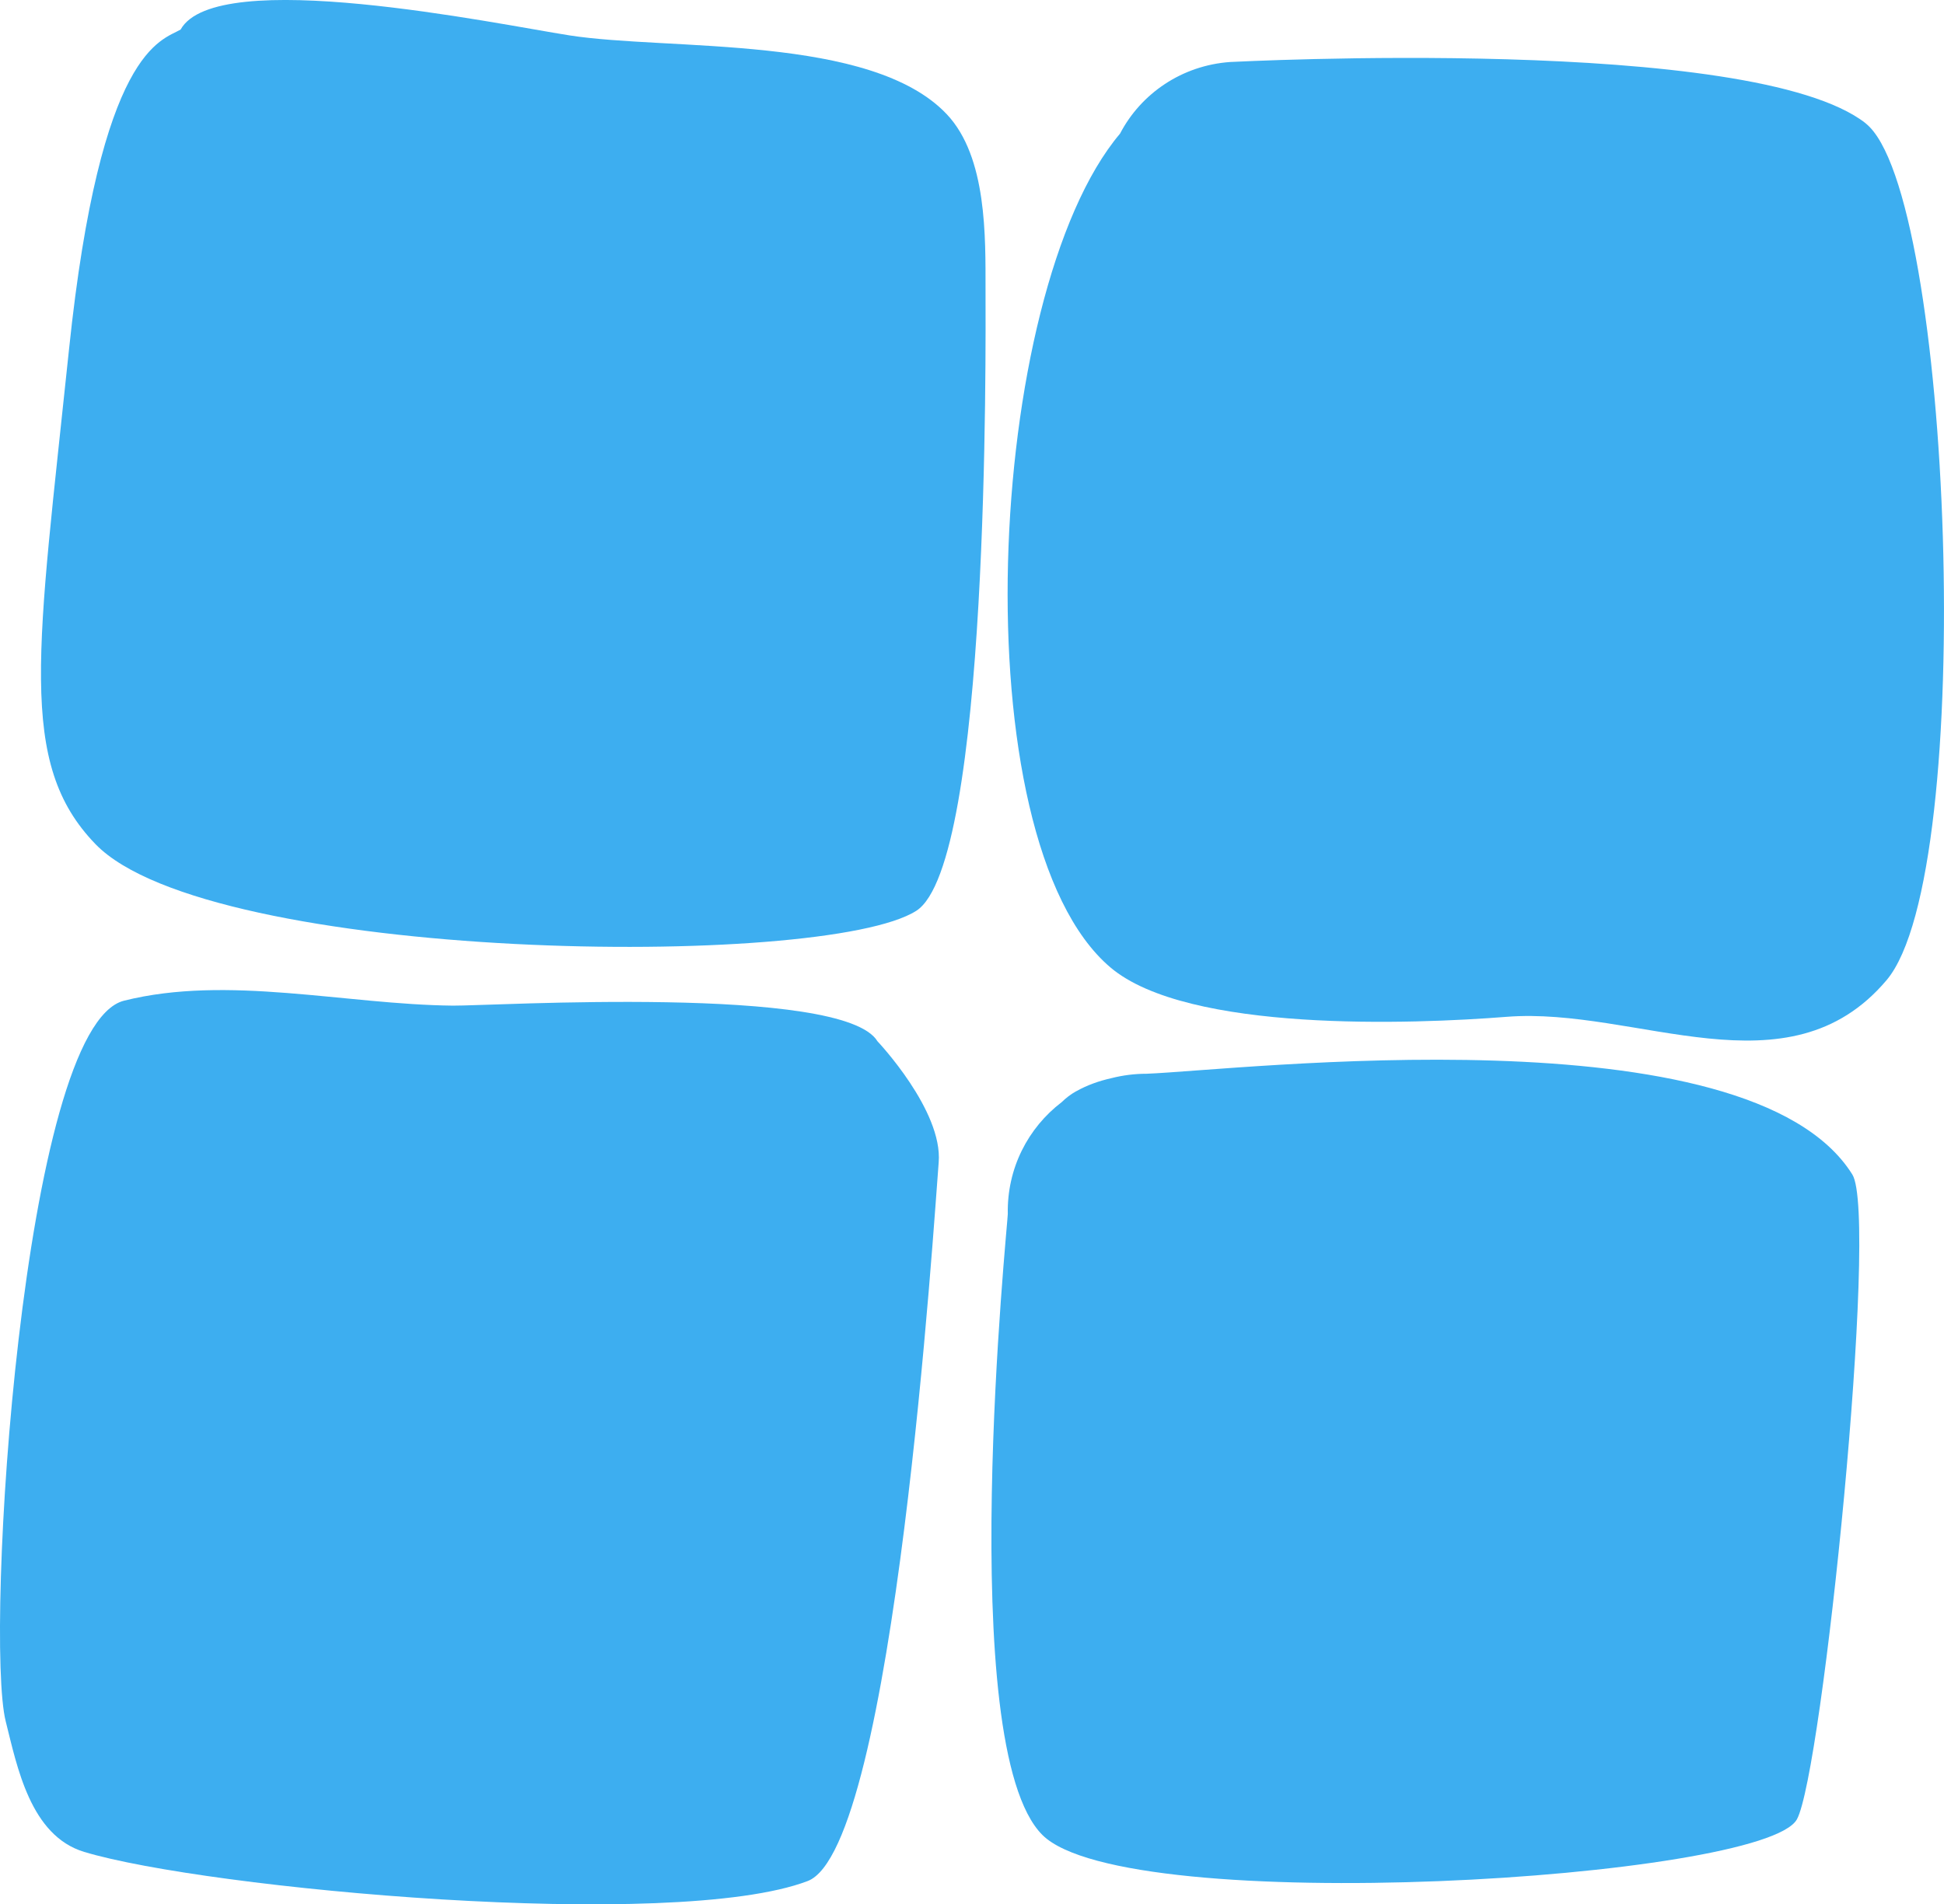
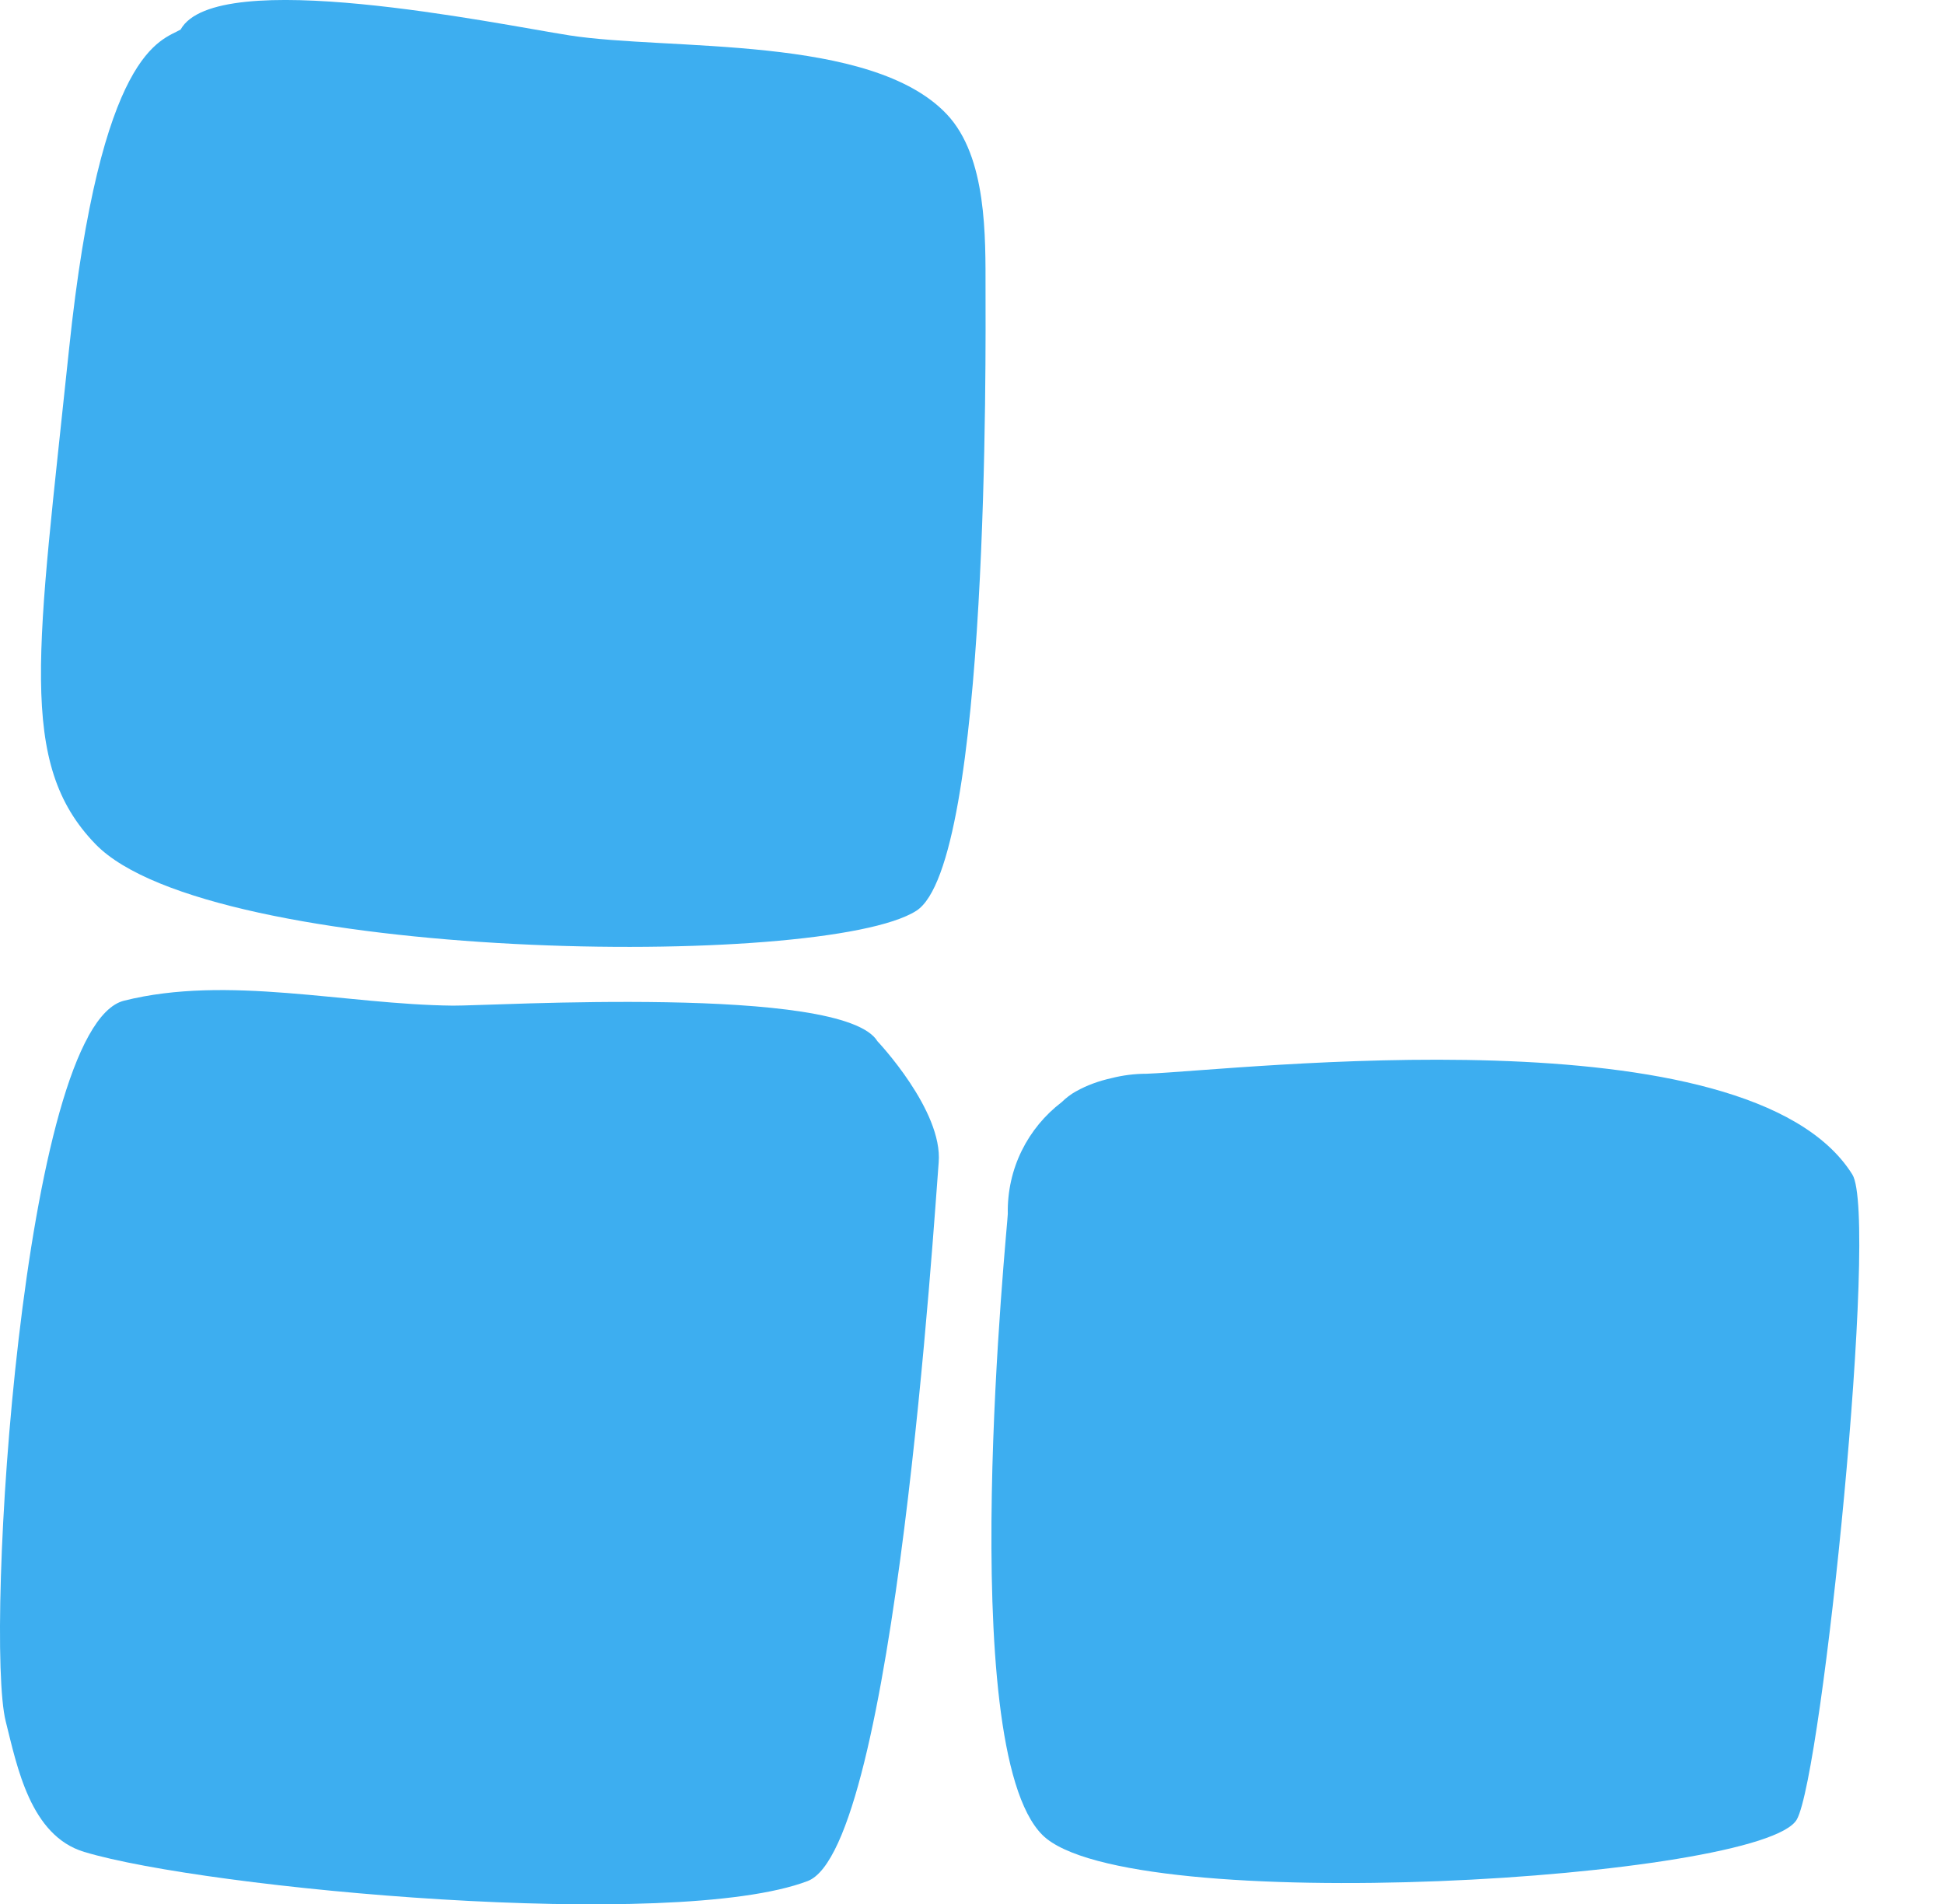
<svg xmlns="http://www.w3.org/2000/svg" version="1.1" width="35.269" height="34.556" viewBox="0,0,35.269,34.556">
  <g transform="translate(-218.159,-159.326)">
    <g data-paper-data="{&quot;isPaintingLayer&quot;:true}" fill="#3daef0" fill-rule="nonzero" stroke="none" stroke-width="0.5" stroke-linecap="butt" stroke-linejoin="miter" stroke-miterlimit="10" stroke-dasharray="" stroke-dashoffset="0" style="mix-blend-mode: normal">
      <path d="M228.483,159.967c1.817,0.284 5.482,-0.02 6.853,1.432c0.733,0.776 0.702,2.233 0.703,3.183c0.001,1.05 0.075,10.42 -1.256,11.271c-1.675,1.07 -12.812,0.937 -14.891,-1.209c-1.425,-1.471 -1.052,-3.505 -0.481,-8.977c0.572,-5.472 1.68,-5.601 2.025,-5.805c0.647,-1.163 5.72,-0.103 7.048,0.105z" />
-       <path d="M252.007,161.565c1.568,1.235 2.039,13.582 0.379,15.547c-1.791,2.119 -4.538,0.479 -6.894,0.665c-1.698,0.134 -5.791,0.29 -7.189,-0.898c-2.735,-2.324 -2.273,-12.23 0.176,-15.128c0.38,-0.728 1.122,-1.238 1.998,-1.3c0.062,-0.001 9.481,-0.501 11.531,1.113z" />
      <path d="M237.684,179.128c0.197,-0.111 0.414,-0.188 0.639,-0.238c0.204,-0.052 0.418,-0.08 0.639,-0.08c1.652,-0.063 10.921,-1.181 12.803,1.828c0.483,0.773 -0.543,10.87 -1.006,11.702c-0.606,1.089 -12.158,1.806 -13.688,0.283c-1.614,-1.608 -0.625,-11.134 -0.628,-11.267c-0.017,-0.829 0.368,-1.565 0.977,-2.03c0.078,-0.076 0.164,-0.143 0.263,-0.198z" />
      <path d="M232.812,193.459c-2.429,0.925 -10.916,0.139 -13.126,-0.529c-0.978,-0.295 -1.217,-1.55 -1.423,-2.368c-0.386,-1.531 0.295,-12.615 2.147,-13.078c1.881,-0.471 4.008,0.069 5.965,0.09c0.694,0.007 7.08,-0.386 7.703,0.646c0,0 1.19,1.256 1.111,2.2c-0.078,0.944 -0.797,12.437 -2.377,13.039z" />
    </g>
  </g>
</svg>